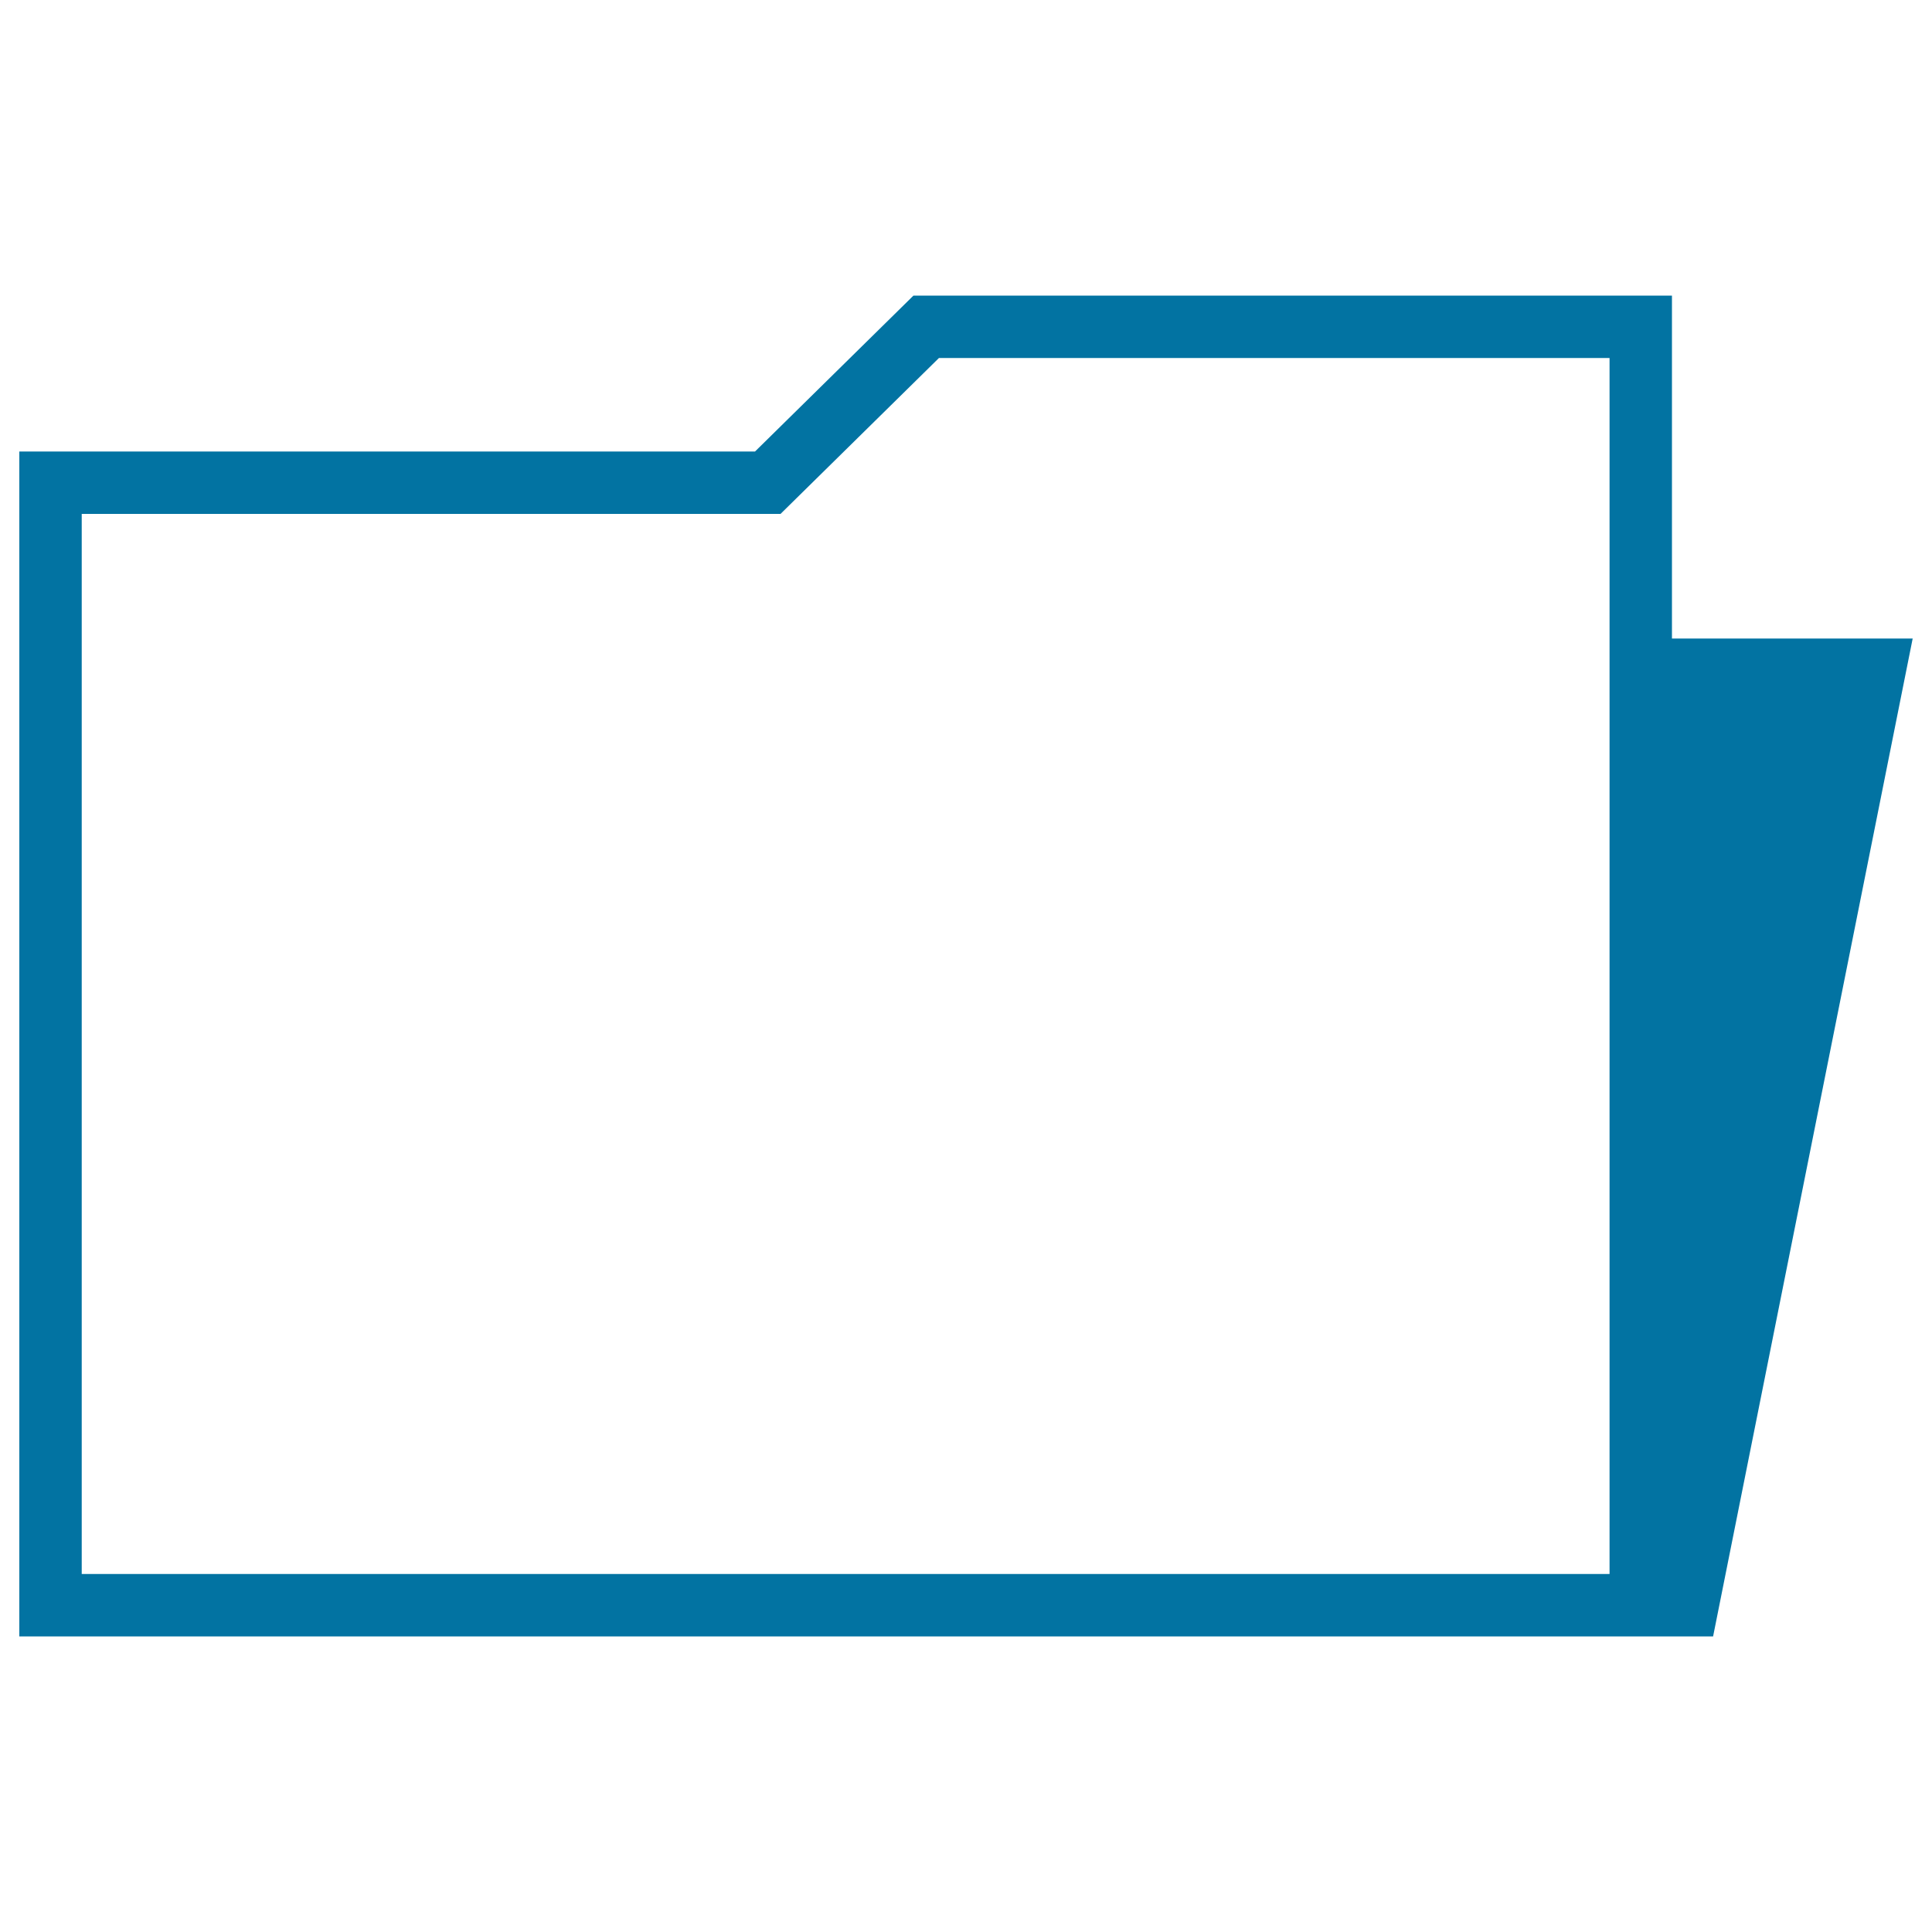
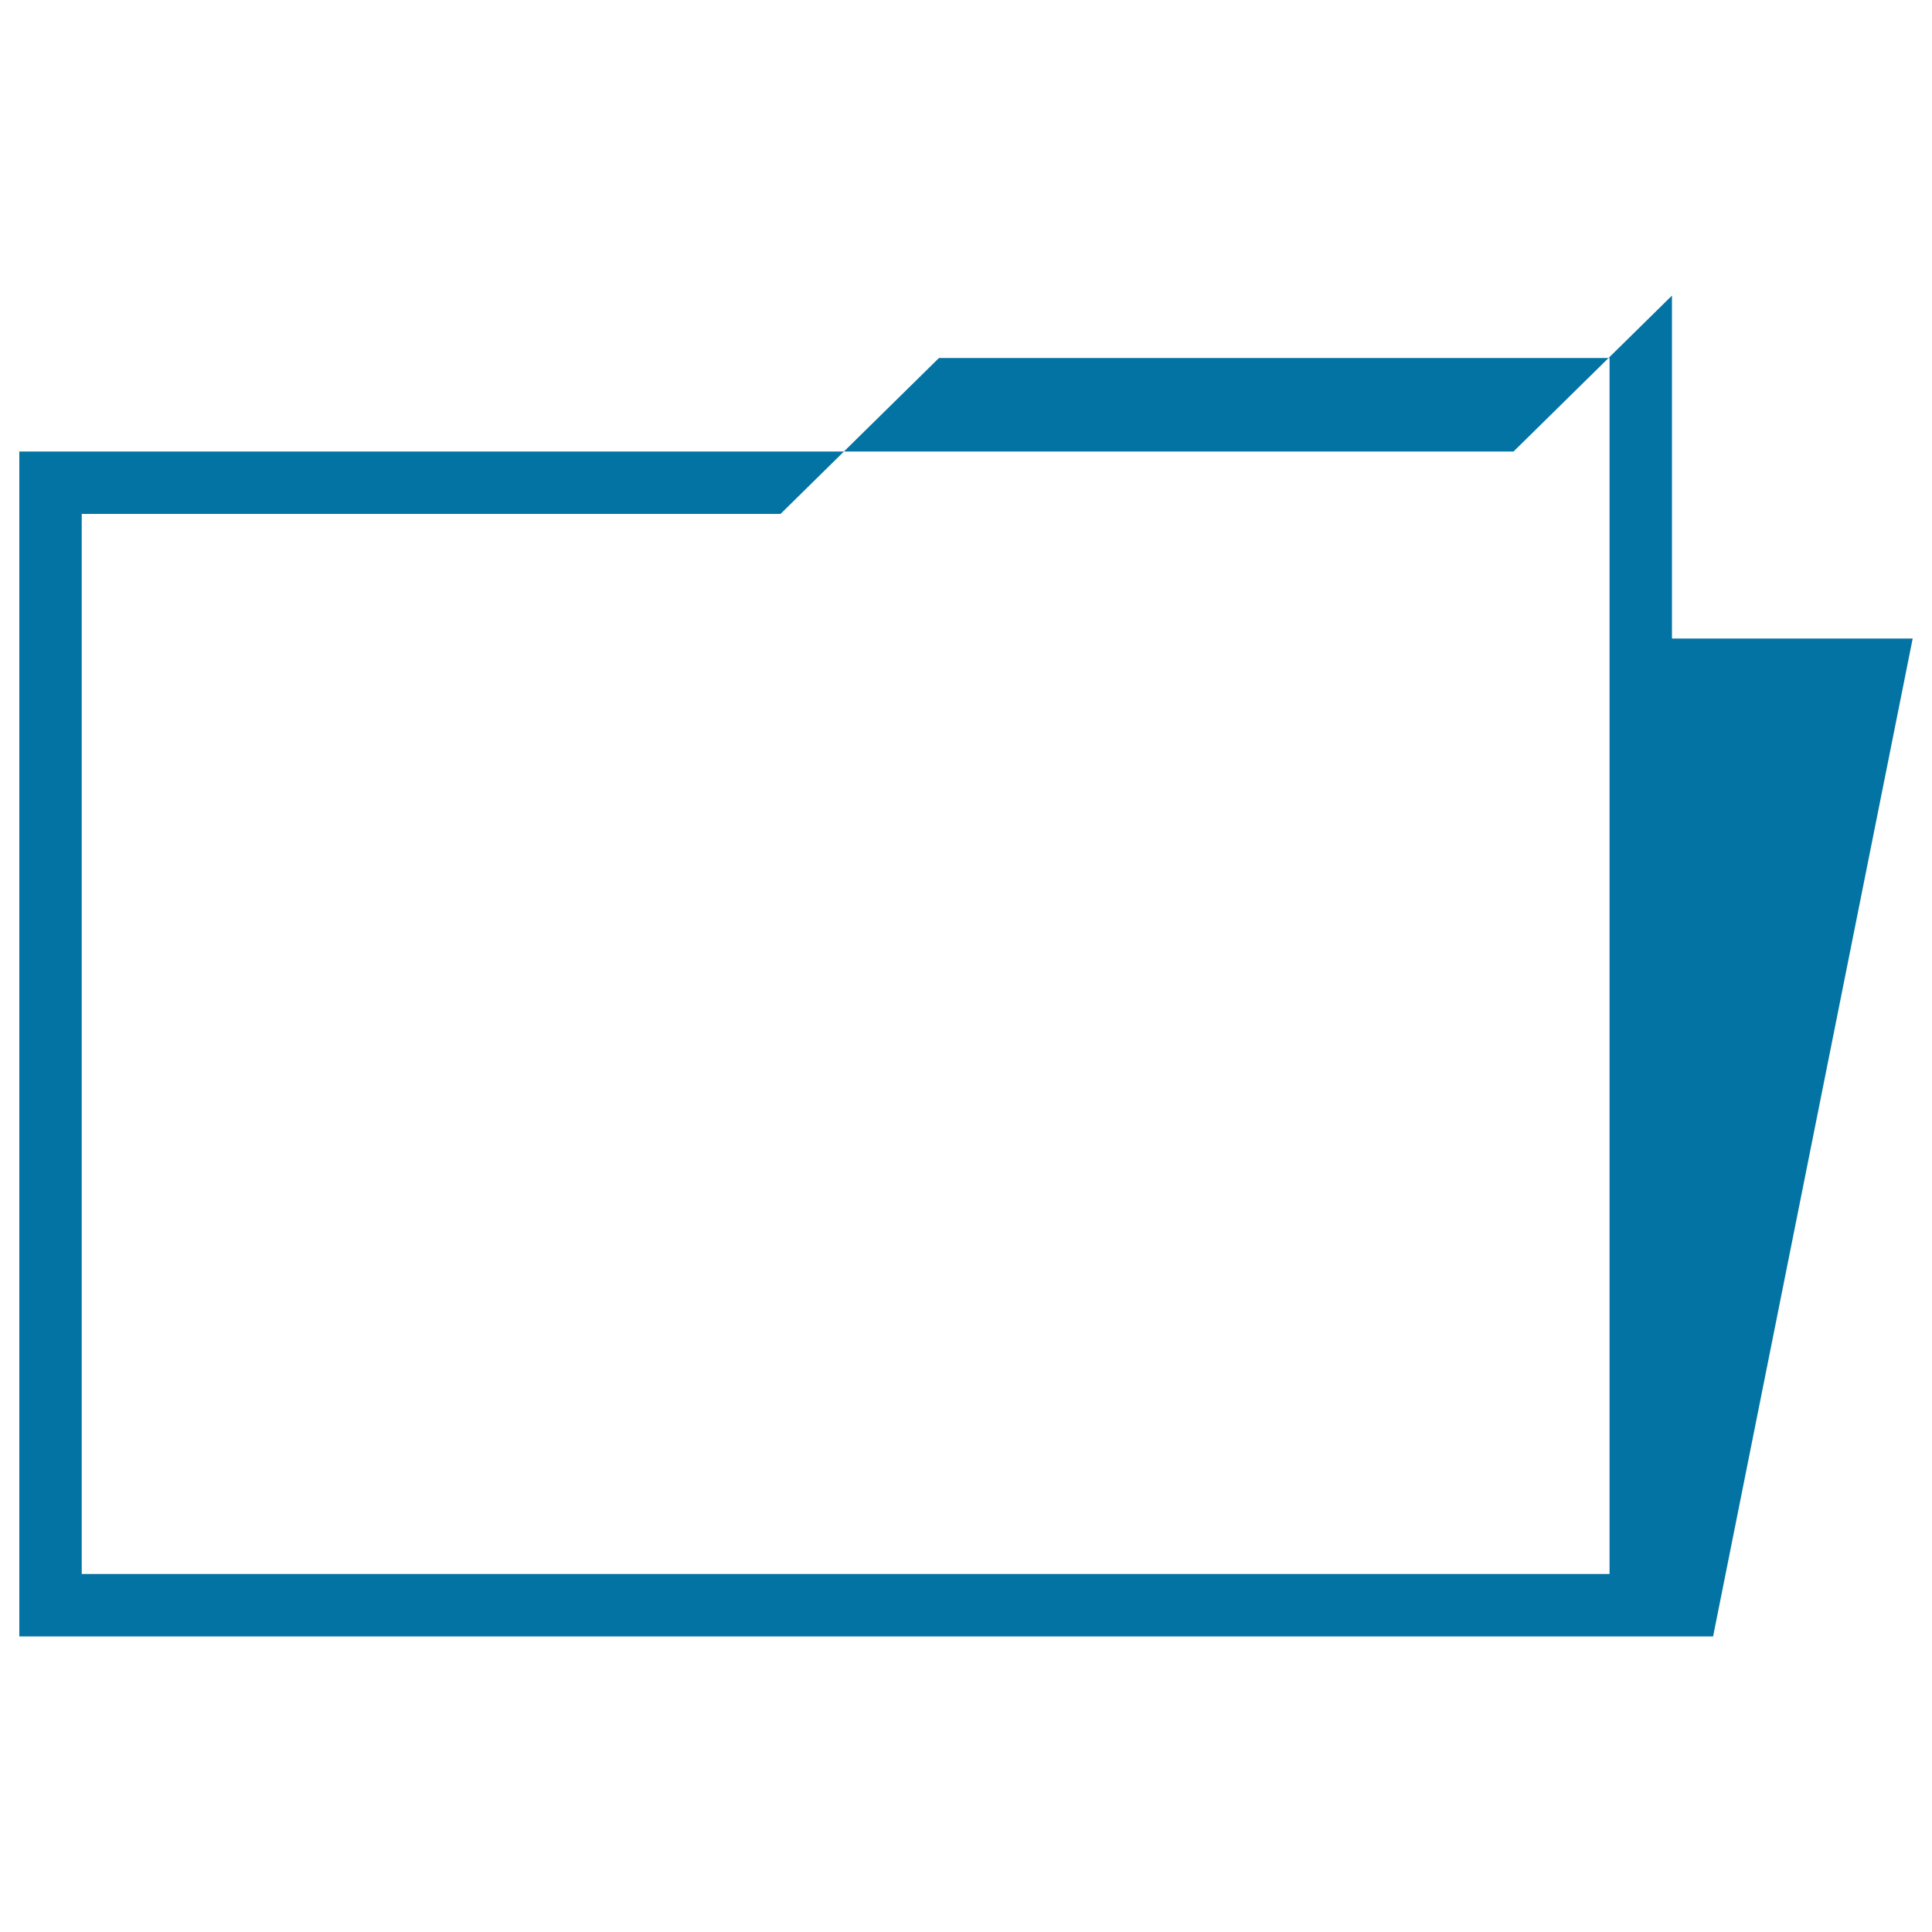
<svg xmlns="http://www.w3.org/2000/svg" viewBox="0 0 1000 1000" style="fill:#0273a2">
  <title>Folder Outline With Shadow SVG icon</title>
  <g>
    <g>
-       <path d="M865.4,847h21.3L990,330.5H865.4V153H472.8l-82,80.7H10V847h20.7H865.4z M42.3,788.9V266H404l82-80.7h347.1v145.3v16.1v16.1v451.9H70H53.6H42.3V788.9z" />
+       <path d="M865.4,847h21.3L990,330.5H865.4V153l-82,80.7H10V847h20.7H865.4z M42.3,788.9V266H404l82-80.7h347.1v145.3v16.1v16.1v451.9H70H53.6H42.3V788.9z" />
    </g>
  </g>
</svg>